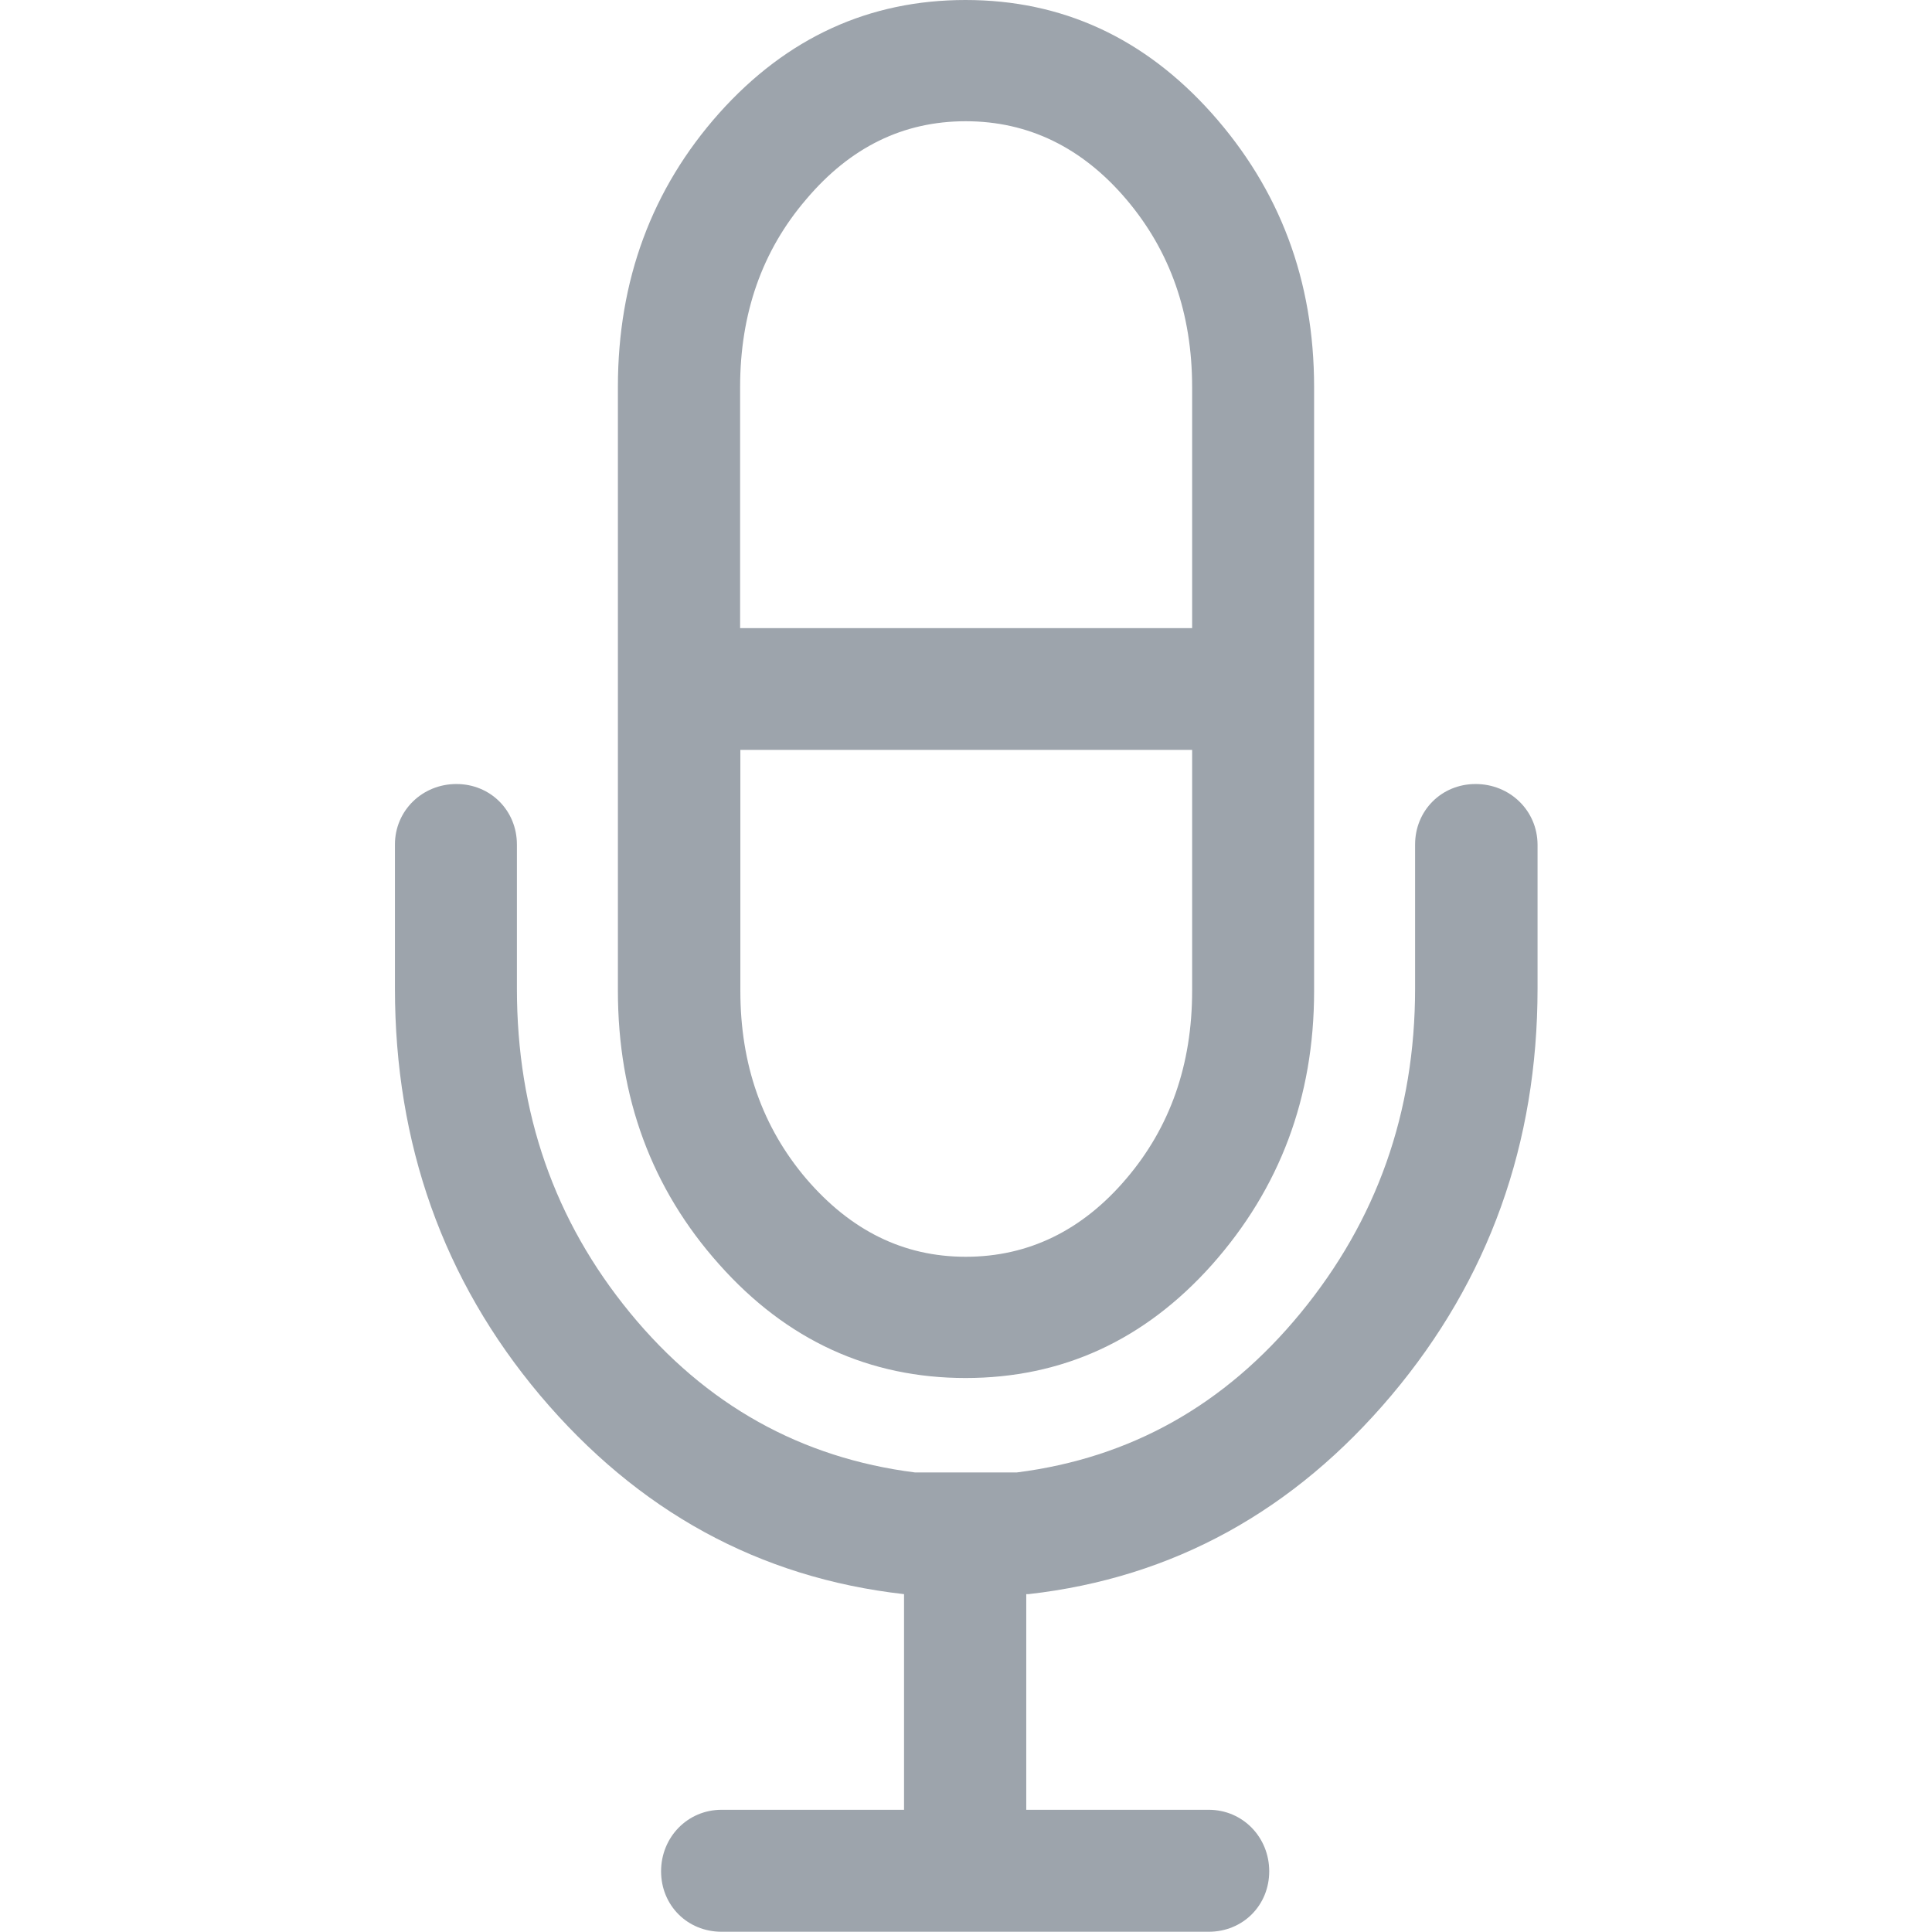
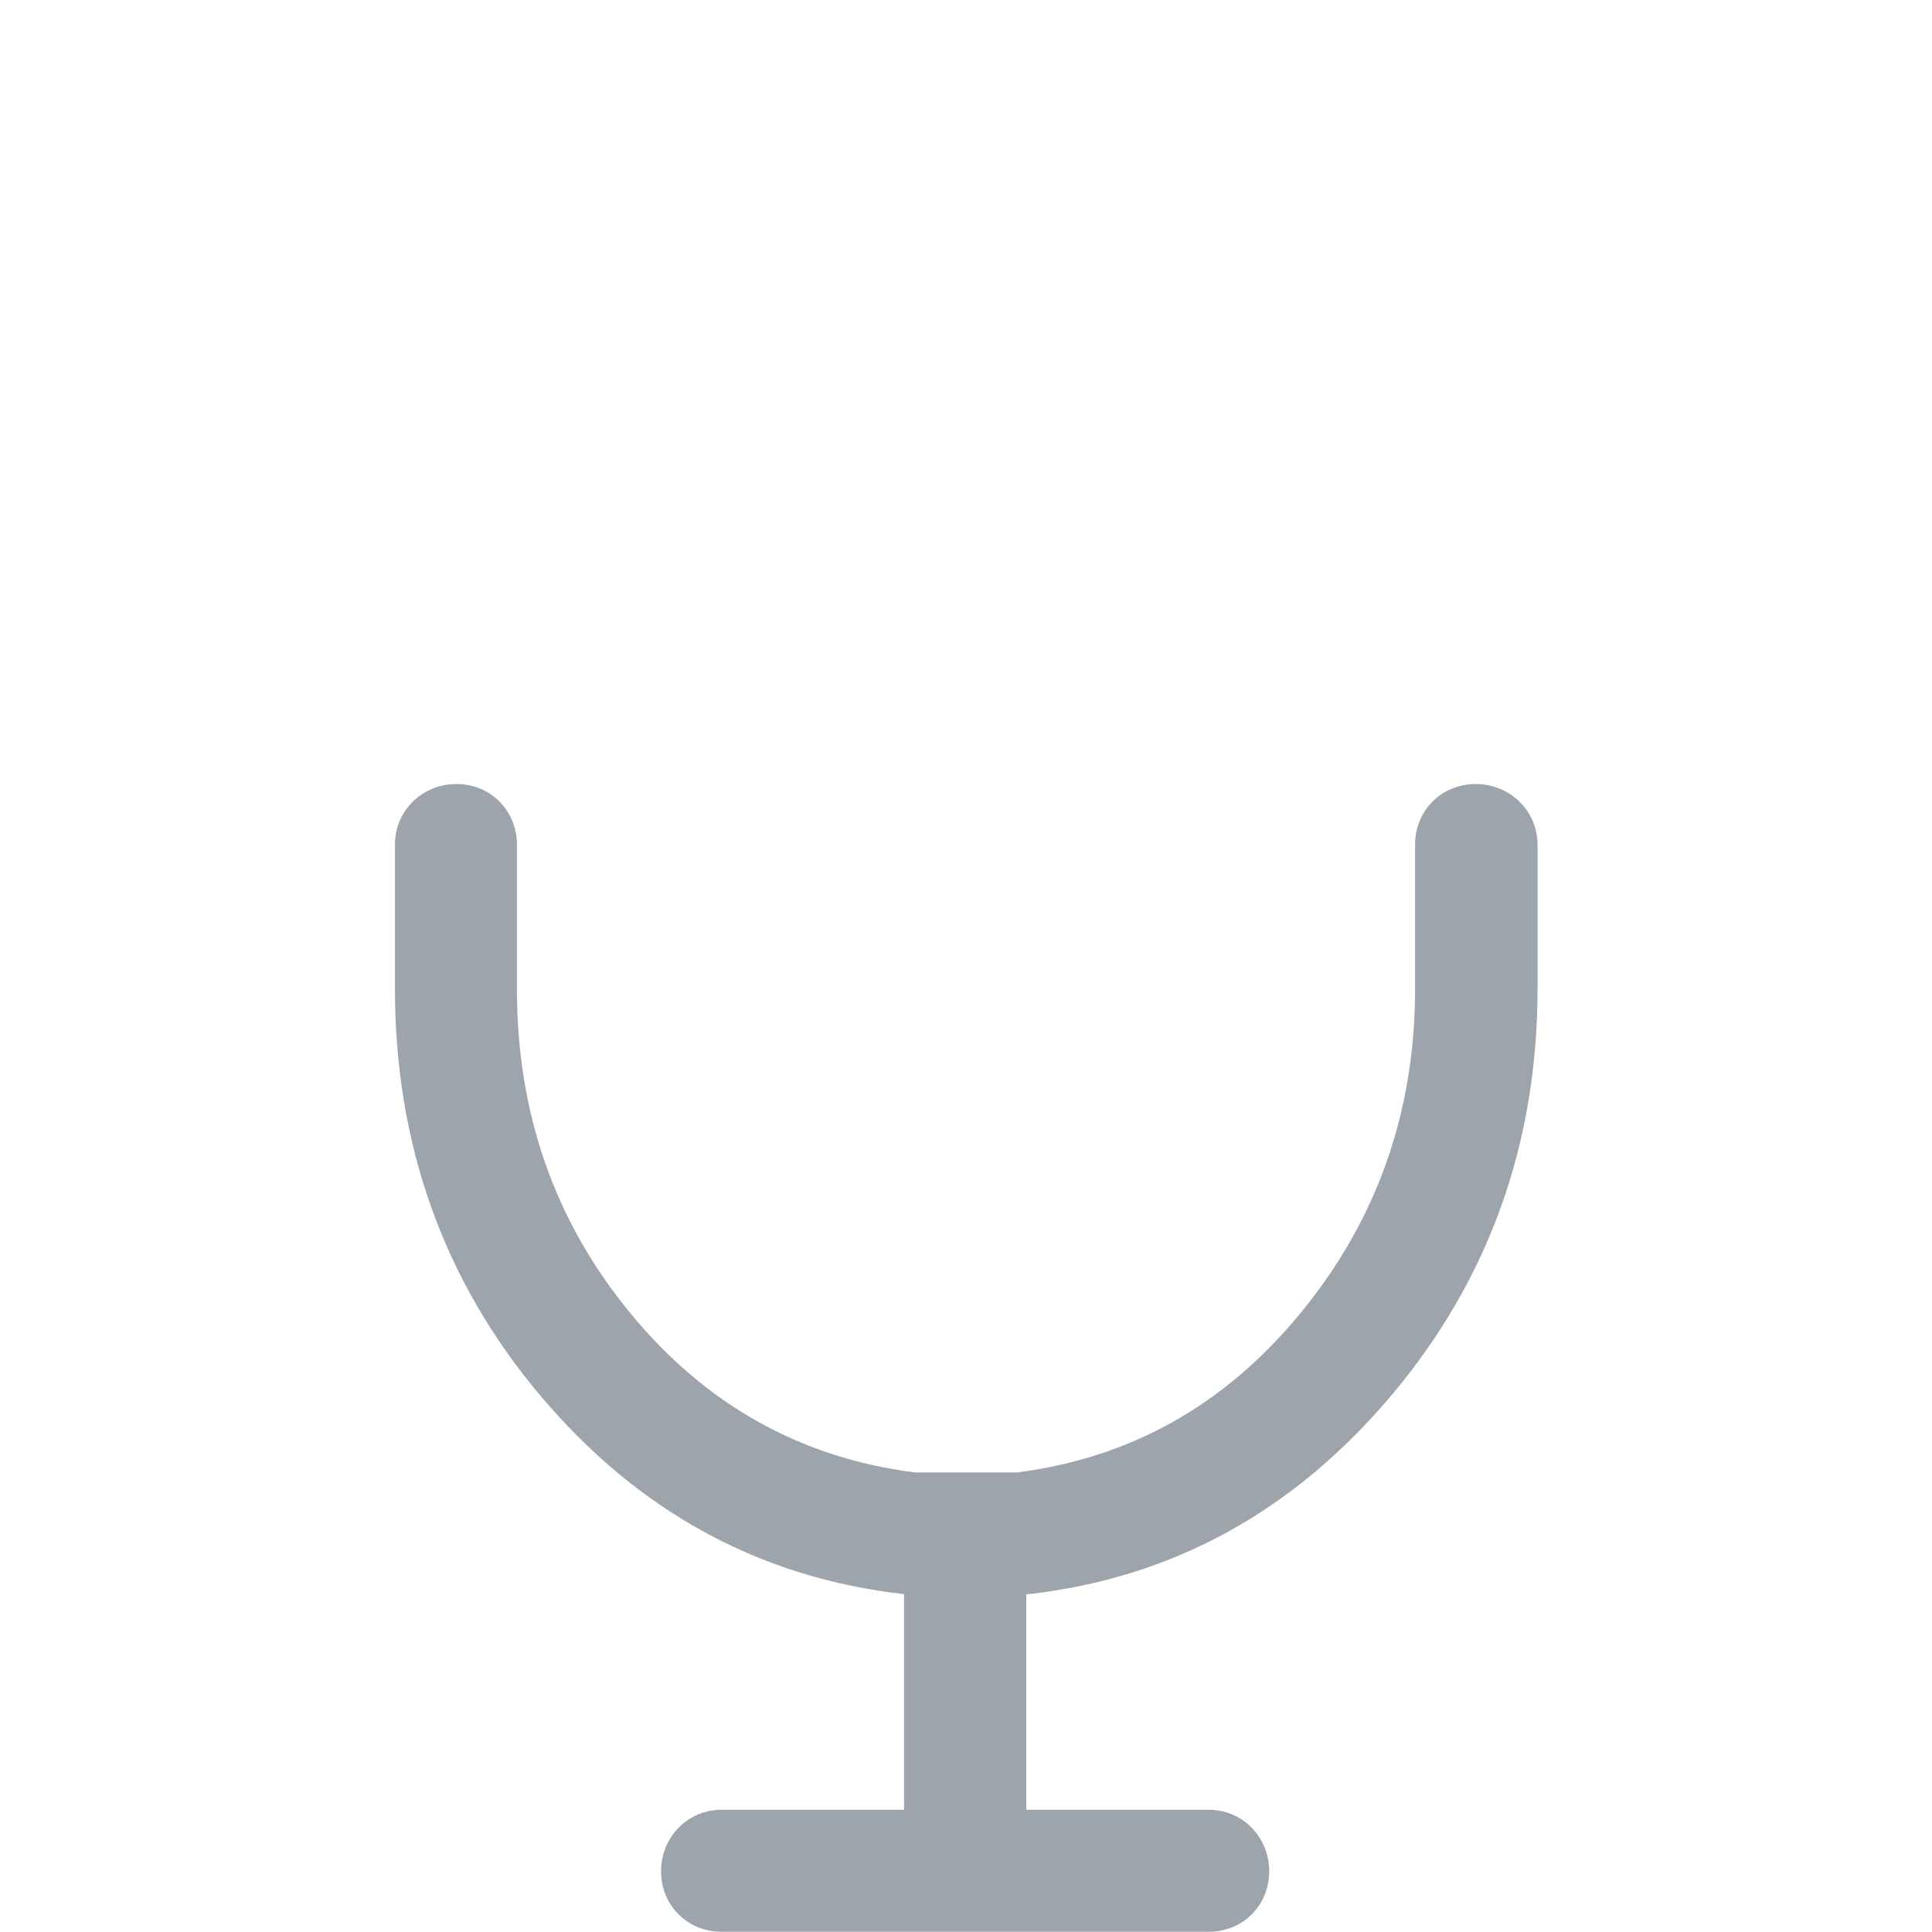
<svg xmlns="http://www.w3.org/2000/svg" width="75" height="75" viewBox="0 0 792 792">
  <style>.a{fill:#9da4ac;}</style>
-   <path d="M395.8 564.9c39.7 0 73.4-15.5 101-46.4 27.8-31.3 41.9-68.6 41.9-112.2V158.7c0-43.8-14.1-81-41.9-112.2C469.1 15.5 435.4 0 395.8 0c-39.2 0-73.1 15.2-101 46.4 -27.6 31-41.5 68.5-41.5 112.2v247.5c0 43.7 13.8 81.2 41.5 112.2C322.6 549.6 356.6 564.9 395.8 564.9zM303.4 158.7c0-30.2 9-55.9 27.1-77 18-21.3 39.7-32 65.4-32s47.8 10.8 65.8 32c18 21.2 27 46.8 27 77v98.8H303.4V158.7zM303.4 307.4h185.3v98.8c0 30.2-9 55.9-27 77 -18 21.2-40.1 32-65.8 32s-47.3-10.9-65.4-32c-18-21.2-27-46.8-27-77V307.4L303.4 307.4z" class="a" />
  <path d="M604.9 321.4c-14 0-24.8 10.9-24.8 24.8v59c0 51-15.8 95.1-46.9 133 -31.1 37.9-69.9 59.5-116.3 65.4h-41.9c-46.4-5.9-85.6-27.5-116.7-65.4 -31.1-37.9-46.4-82-46.4-133v-59c0-13.9-10.8-24.8-24.8-24.8 -14 0-25.2 10.9-25.2 24.8v59c0 63.6 19.7 119.5 59.5 166.8 40 47.4 89.7 74.8 149.2 81.5v88.4h-74.8c-14 0-24.8 11.3-24.8 25.2 0 14 10.8 24.8 24.8 24.8h199.7c14 0 24.8-10.8 24.8-24.8 0-13.9-10.8-25.2-24.8-25.2h-74.8v-88.4h0.9c59.5-6.7 109-34.3 148.8-81.5 40-47.5 59.9-103.3 59.9-166.8v-59C630.2 332.2 618.9 321.4 604.9 321.4z" class="a" />
</svg>